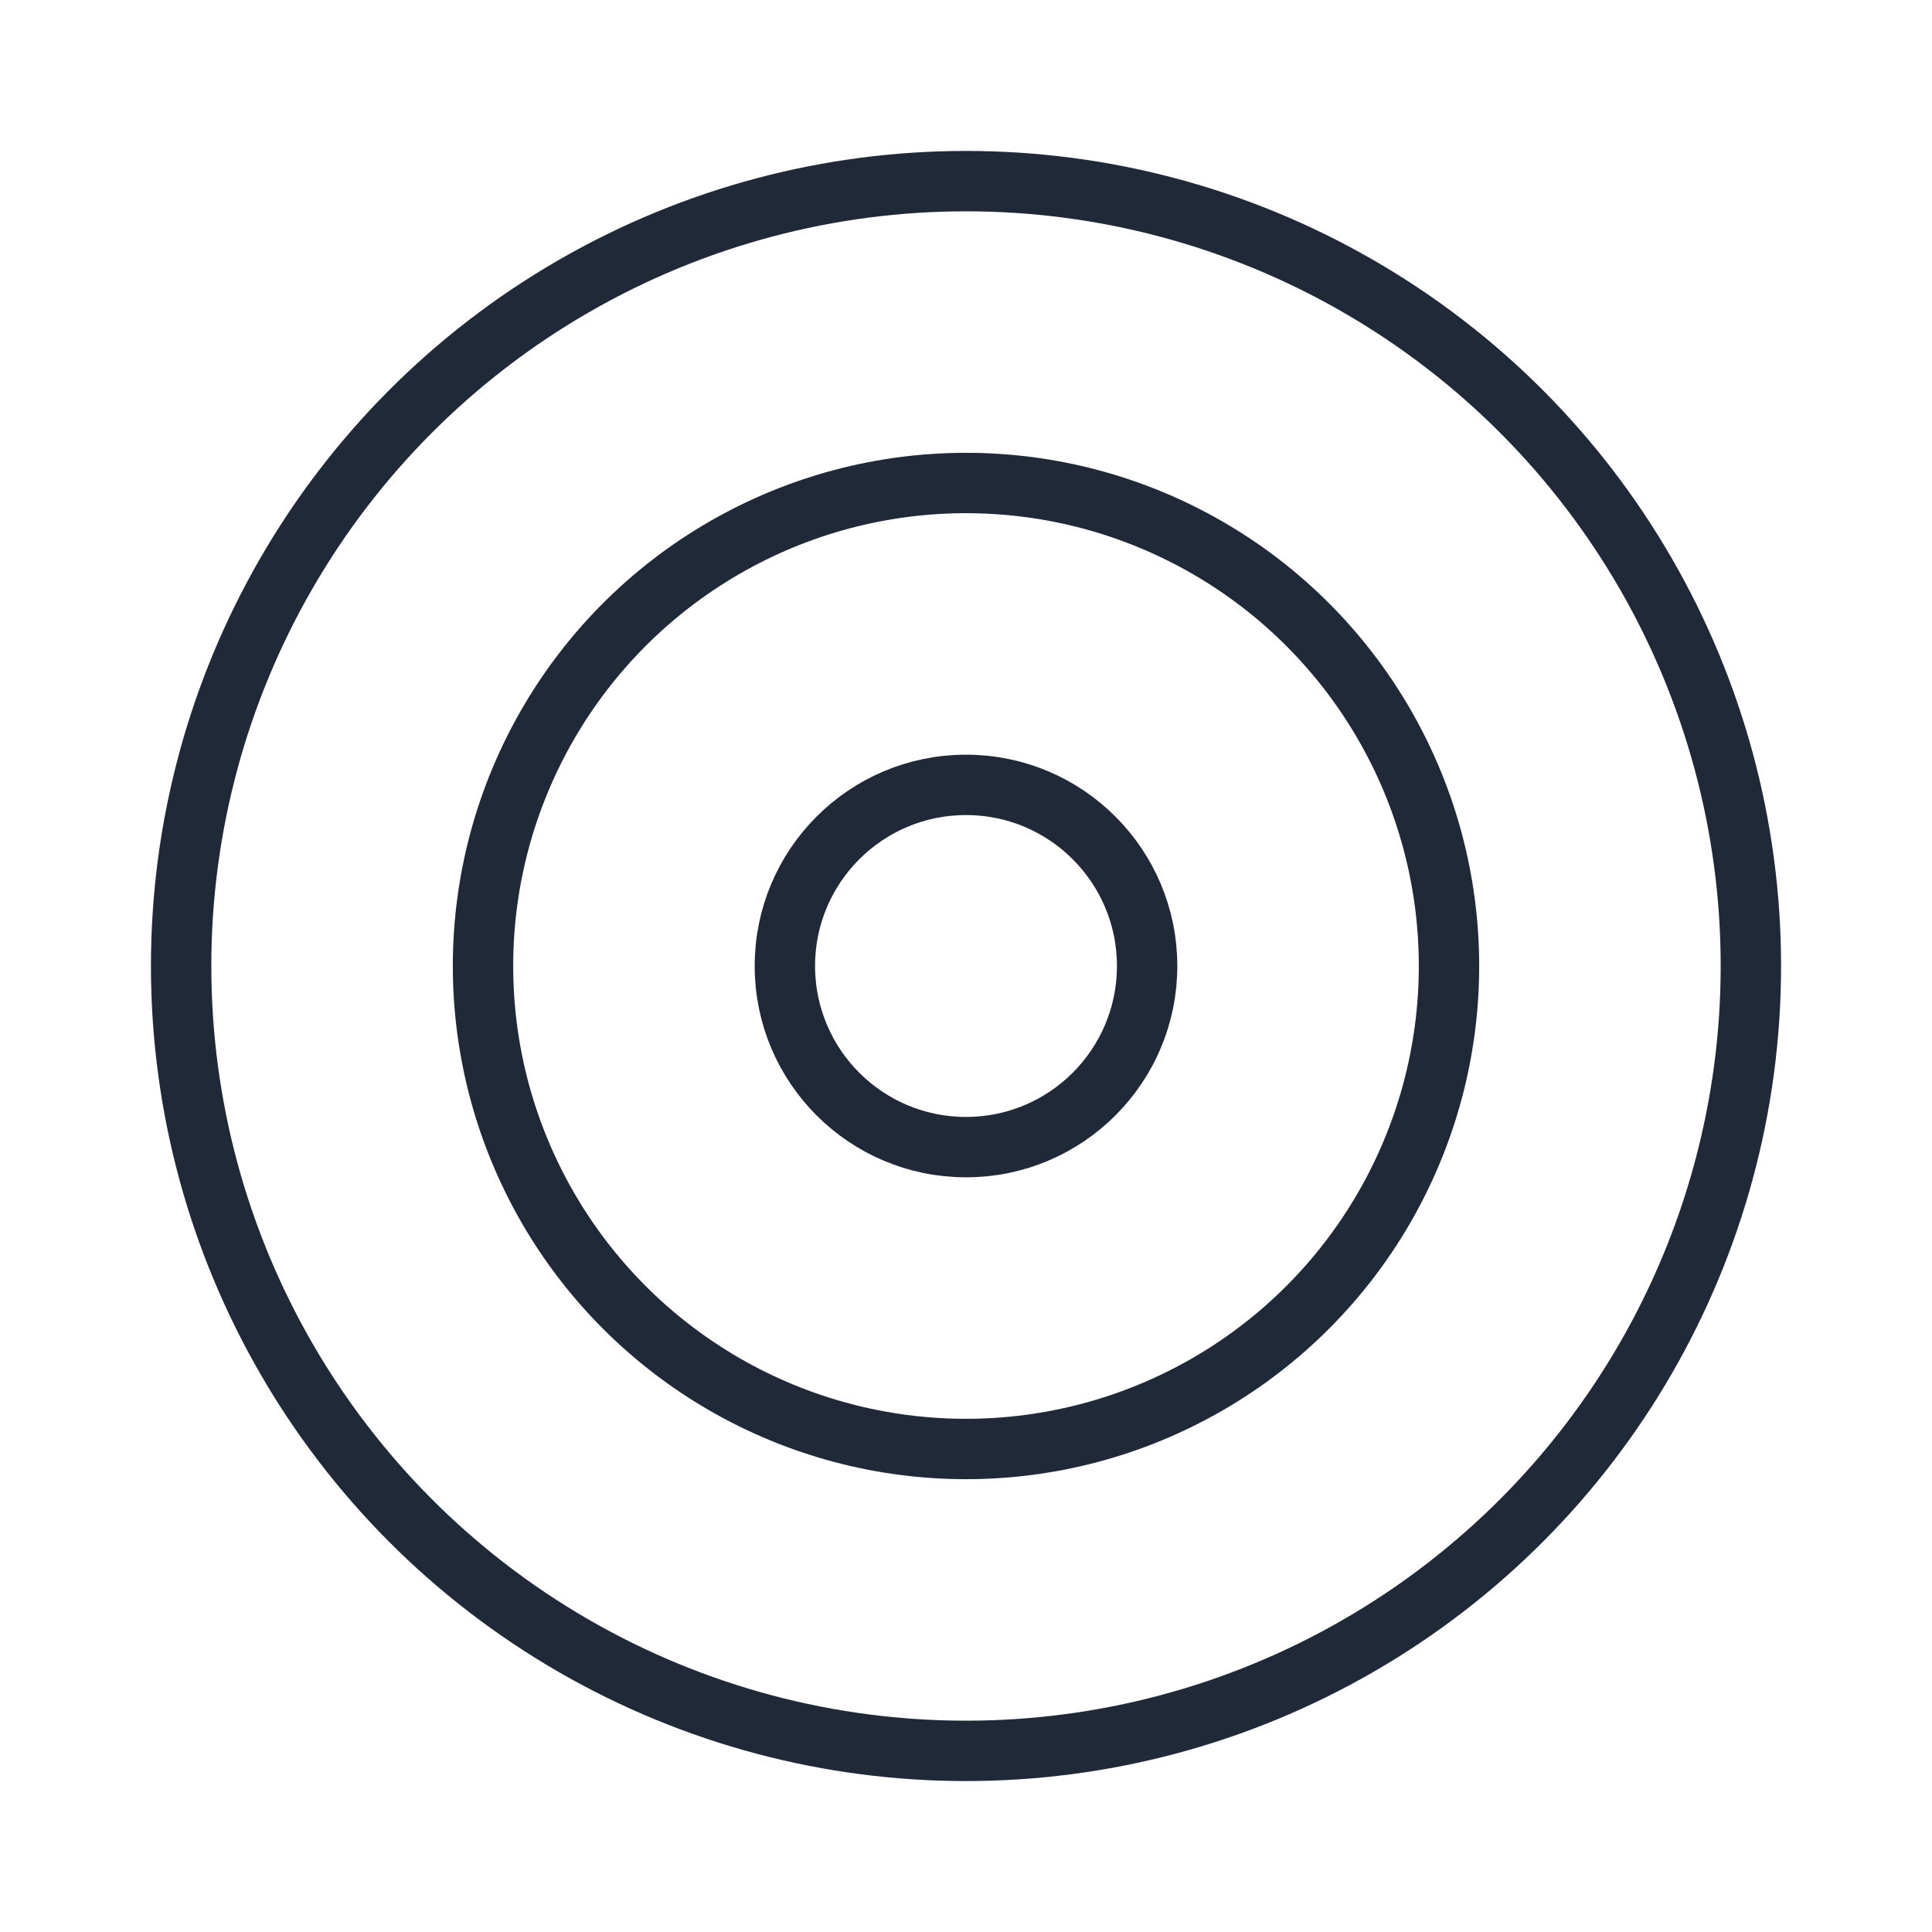
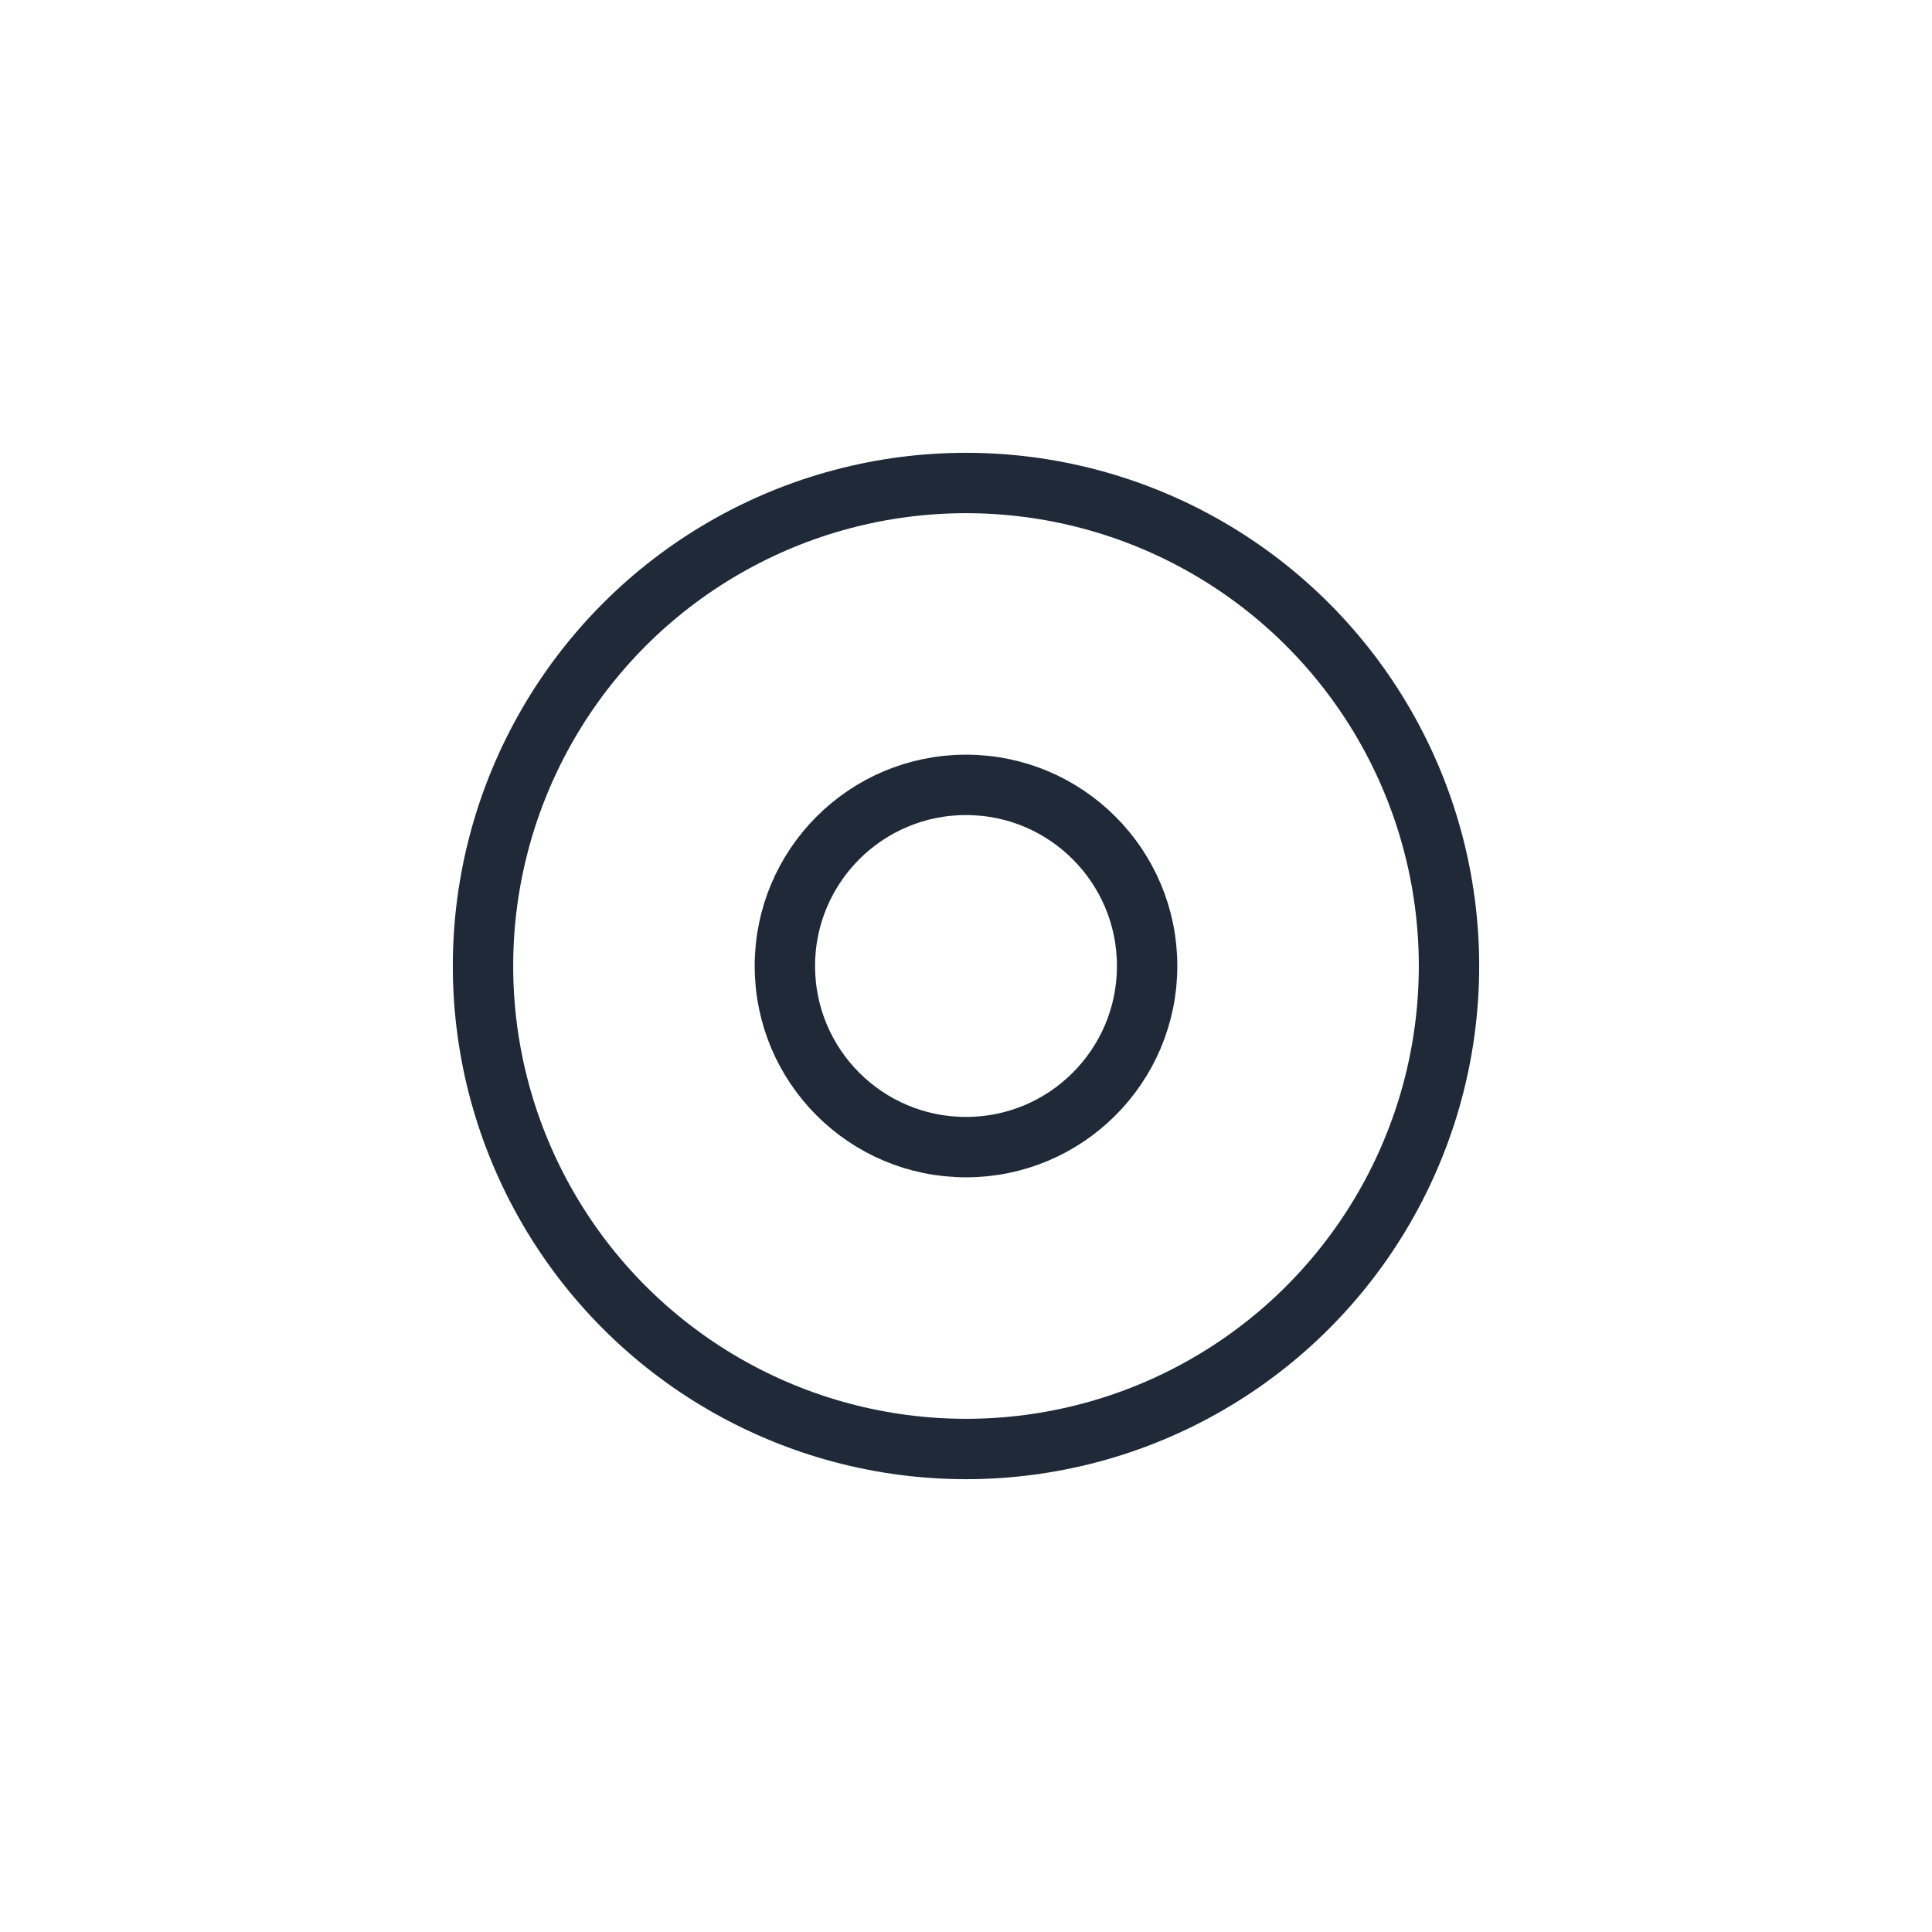
<svg xmlns="http://www.w3.org/2000/svg" width="32" height="32" viewBox="0 0 32 32" fill="none">
-   <circle cx="16" cy="16" r="13" stroke="#1f2937" strokeWidth="2" fill="none" />
  <circle cx="16" cy="16" r="8" stroke="#1f2937" strokeWidth="2" fill="none" />
  <circle cx="16" cy="16" r="3" stroke="#1f2937" strokeWidth="2" fill="none" />
</svg>